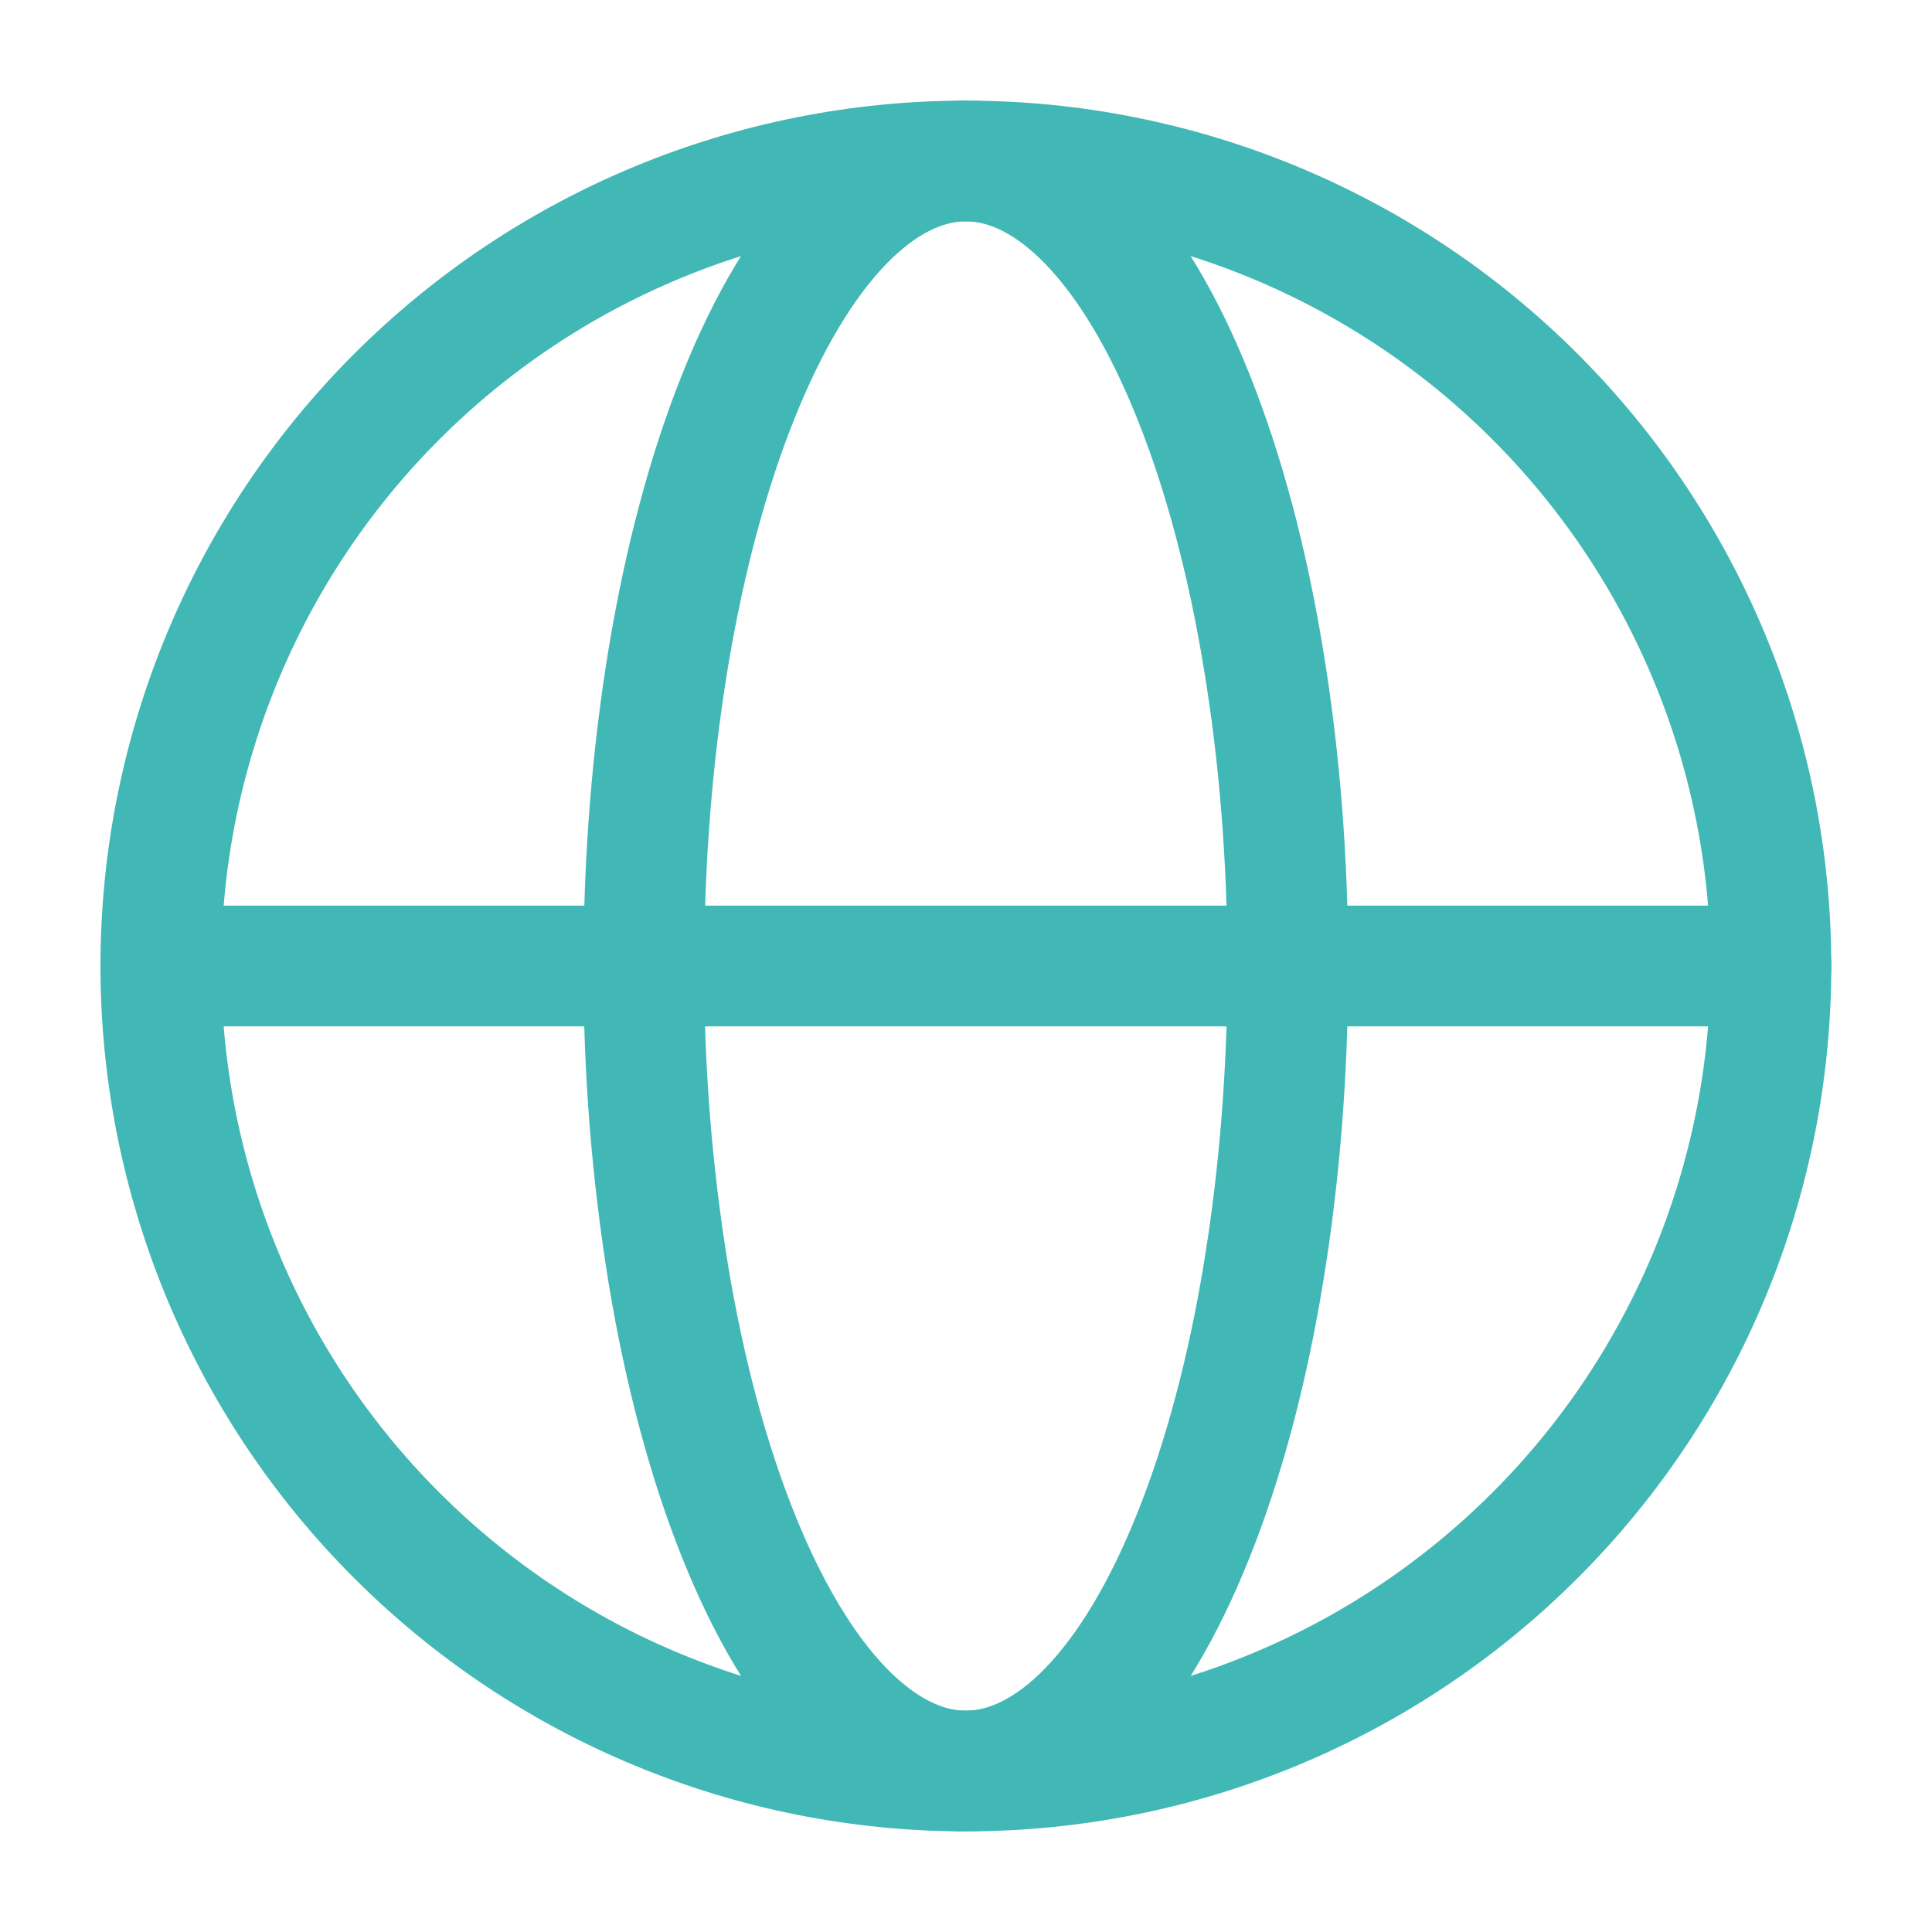
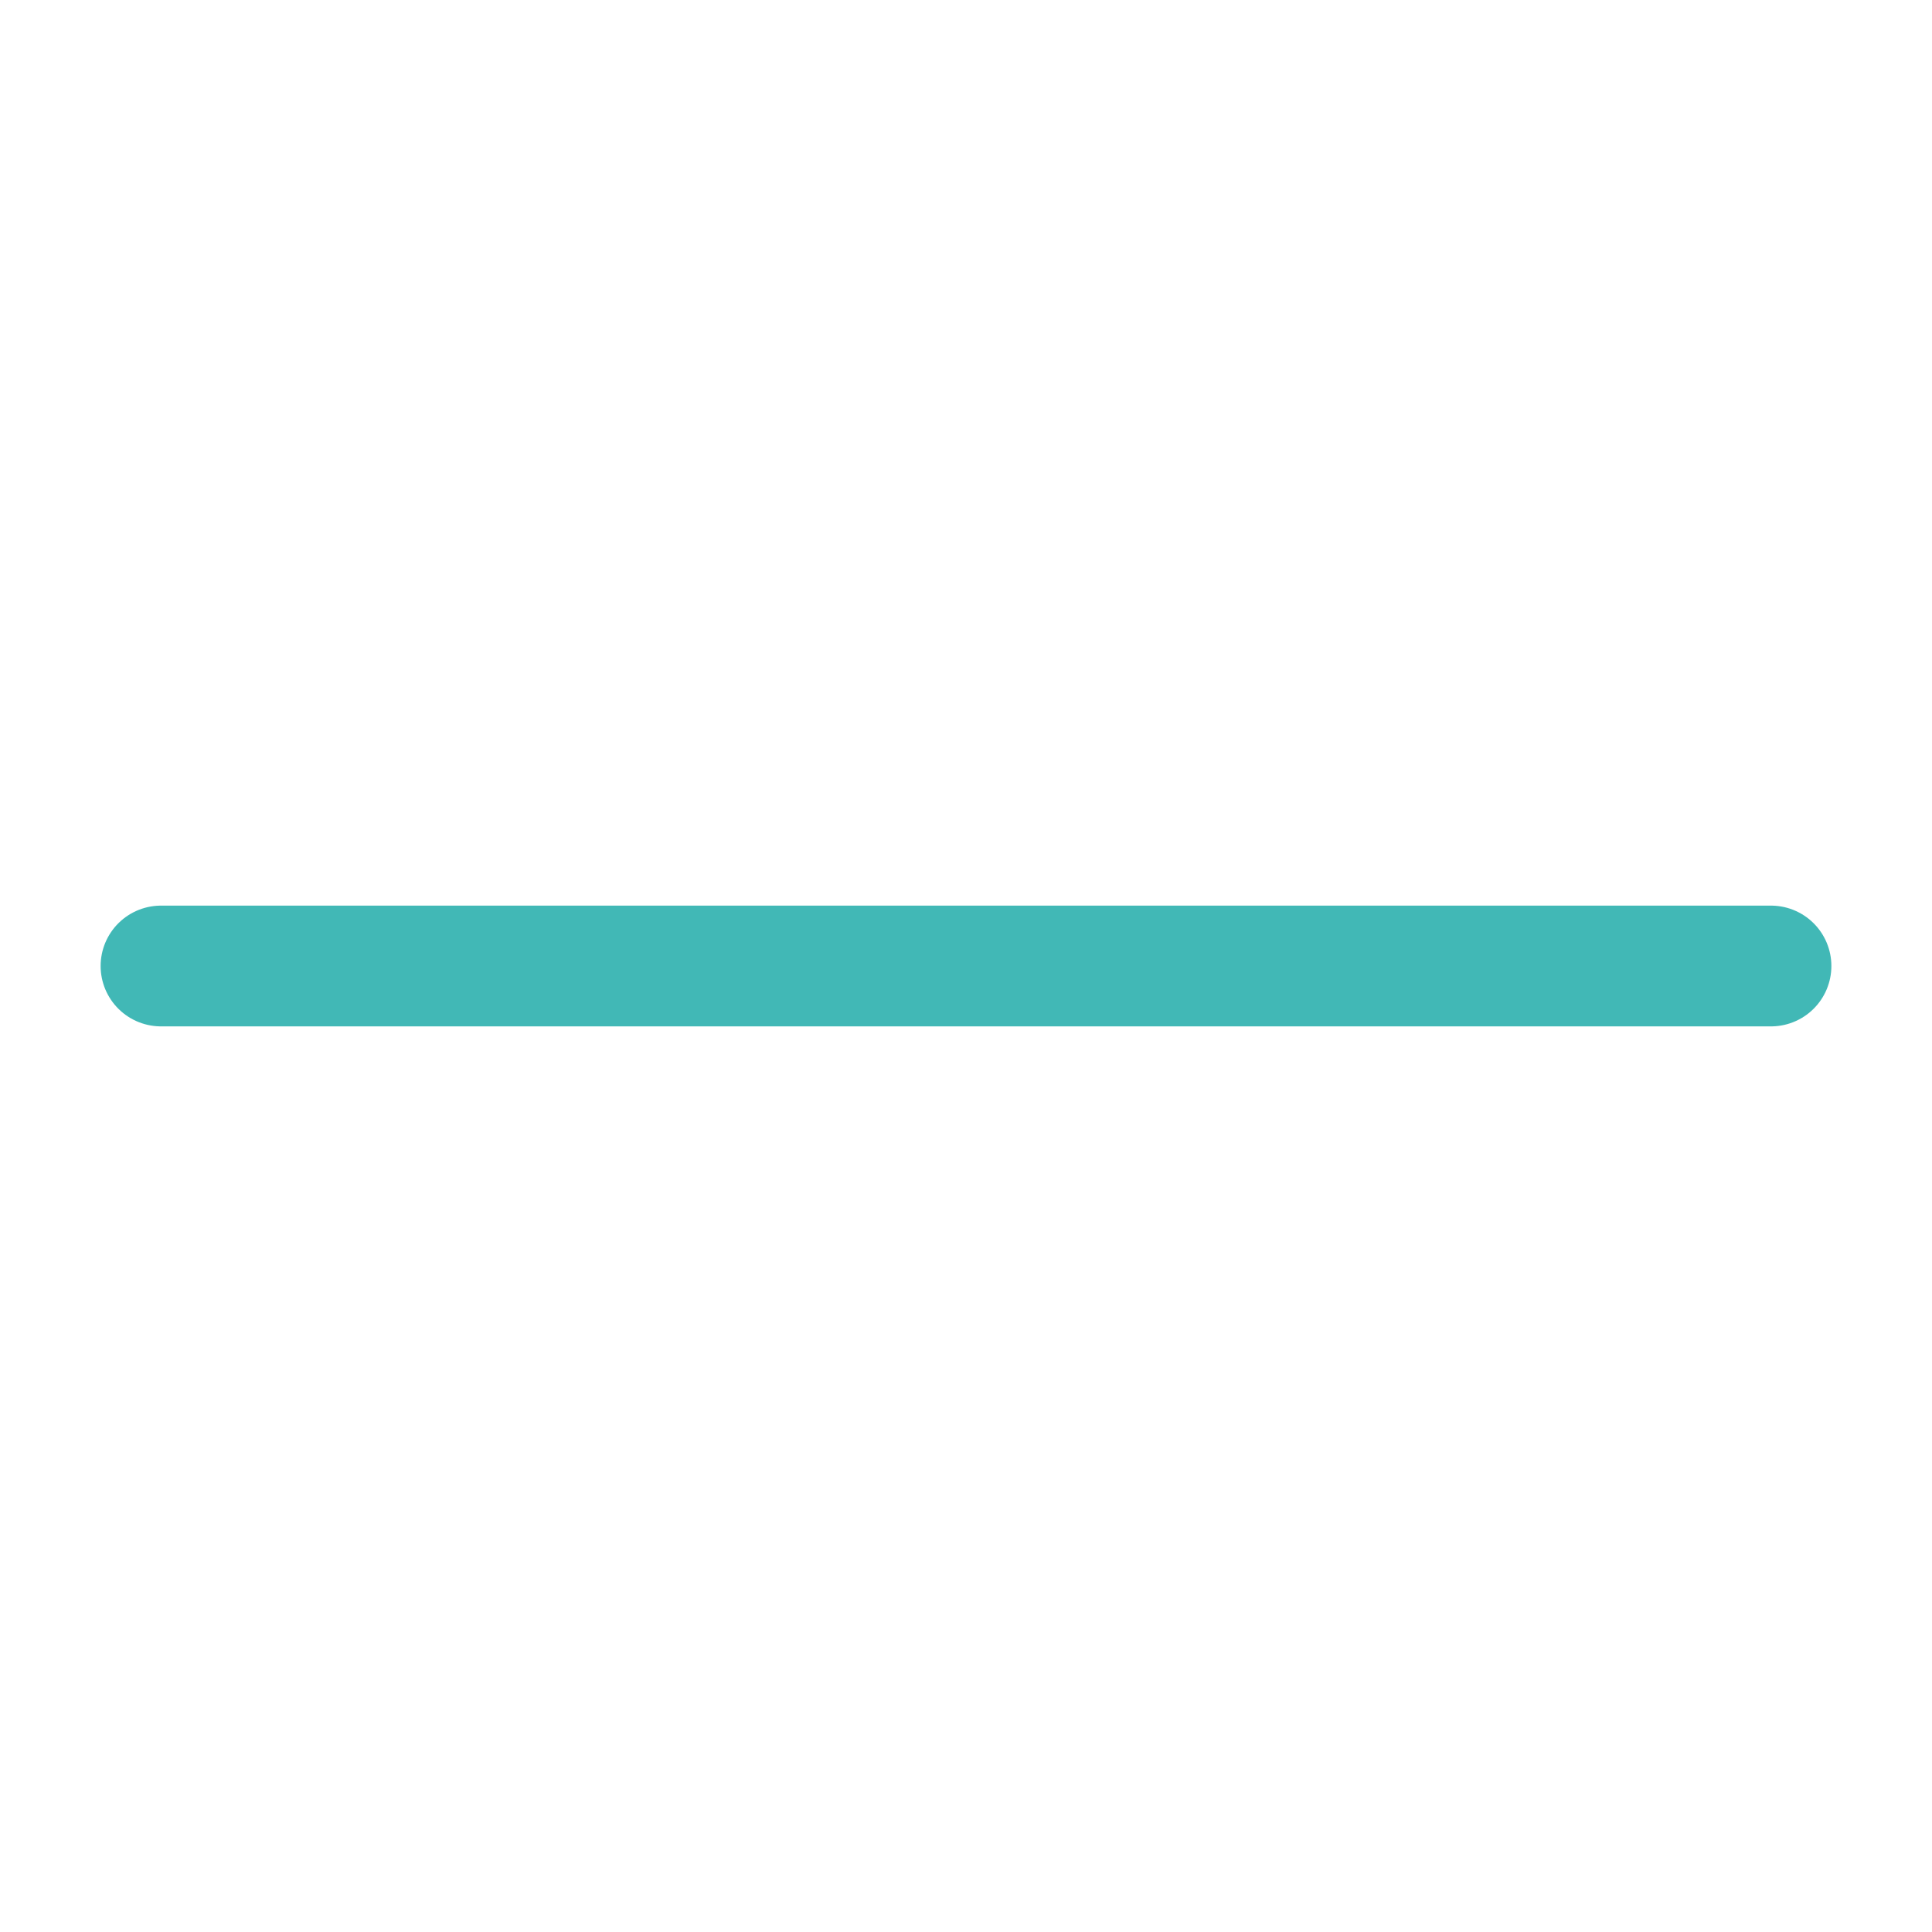
<svg xmlns="http://www.w3.org/2000/svg" width="24" height="24" viewBox="0 0 24 24" fill="none">
-   <path d="M21.999 12C21.999 13.313 21.74 14.614 21.238 15.827C20.735 17.04 19.999 18.143 19.07 19.071C18.141 20 17.039 20.737 15.826 21.239C14.612 21.742 13.312 22 11.998 22C10.685 22 9.385 21.742 8.172 21.239C6.958 20.737 5.856 20 4.927 19.071C3.998 18.143 3.262 17.04 2.759 15.827C2.257 14.614 1.998 13.313 1.998 12C1.998 9.348 3.052 6.804 4.927 4.929C6.803 3.053 9.346 2 11.998 2C14.651 2 17.195 3.053 19.07 4.929C20.945 6.804 21.999 9.348 21.999 12Z" stroke="#41B8B6" stroke-width="1.5" />
-   <path d="M15.998 12C15.998 13.313 15.894 14.614 15.693 15.827C15.493 17.04 15.198 18.142 14.826 19.071C14.455 20 14.014 20.736 13.529 21.239C13.043 21.741 12.523 22 11.998 22C11.473 22 10.953 21.741 10.468 21.239C9.982 20.736 9.541 19.999 9.17 19.071C8.798 18.142 8.503 17.041 8.302 15.827C8.097 14.562 7.995 13.282 7.998 12C7.998 10.687 8.101 9.386 8.302 8.173C8.503 6.96 8.798 5.858 9.17 4.929C9.541 4 9.982 3.264 10.467 2.761C10.953 2.26 11.473 2 11.998 2C12.523 2 13.043 2.259 13.528 2.761C14.014 3.264 14.455 4.001 14.826 4.929C15.198 5.858 15.493 6.959 15.693 8.173C15.895 9.386 15.998 10.687 15.998 12Z" stroke="#41B8B6" stroke-width="1.5" />
  <path d="M2 12H22" stroke="#41B8B6" stroke-width="1.5" stroke-linecap="round" />
</svg>